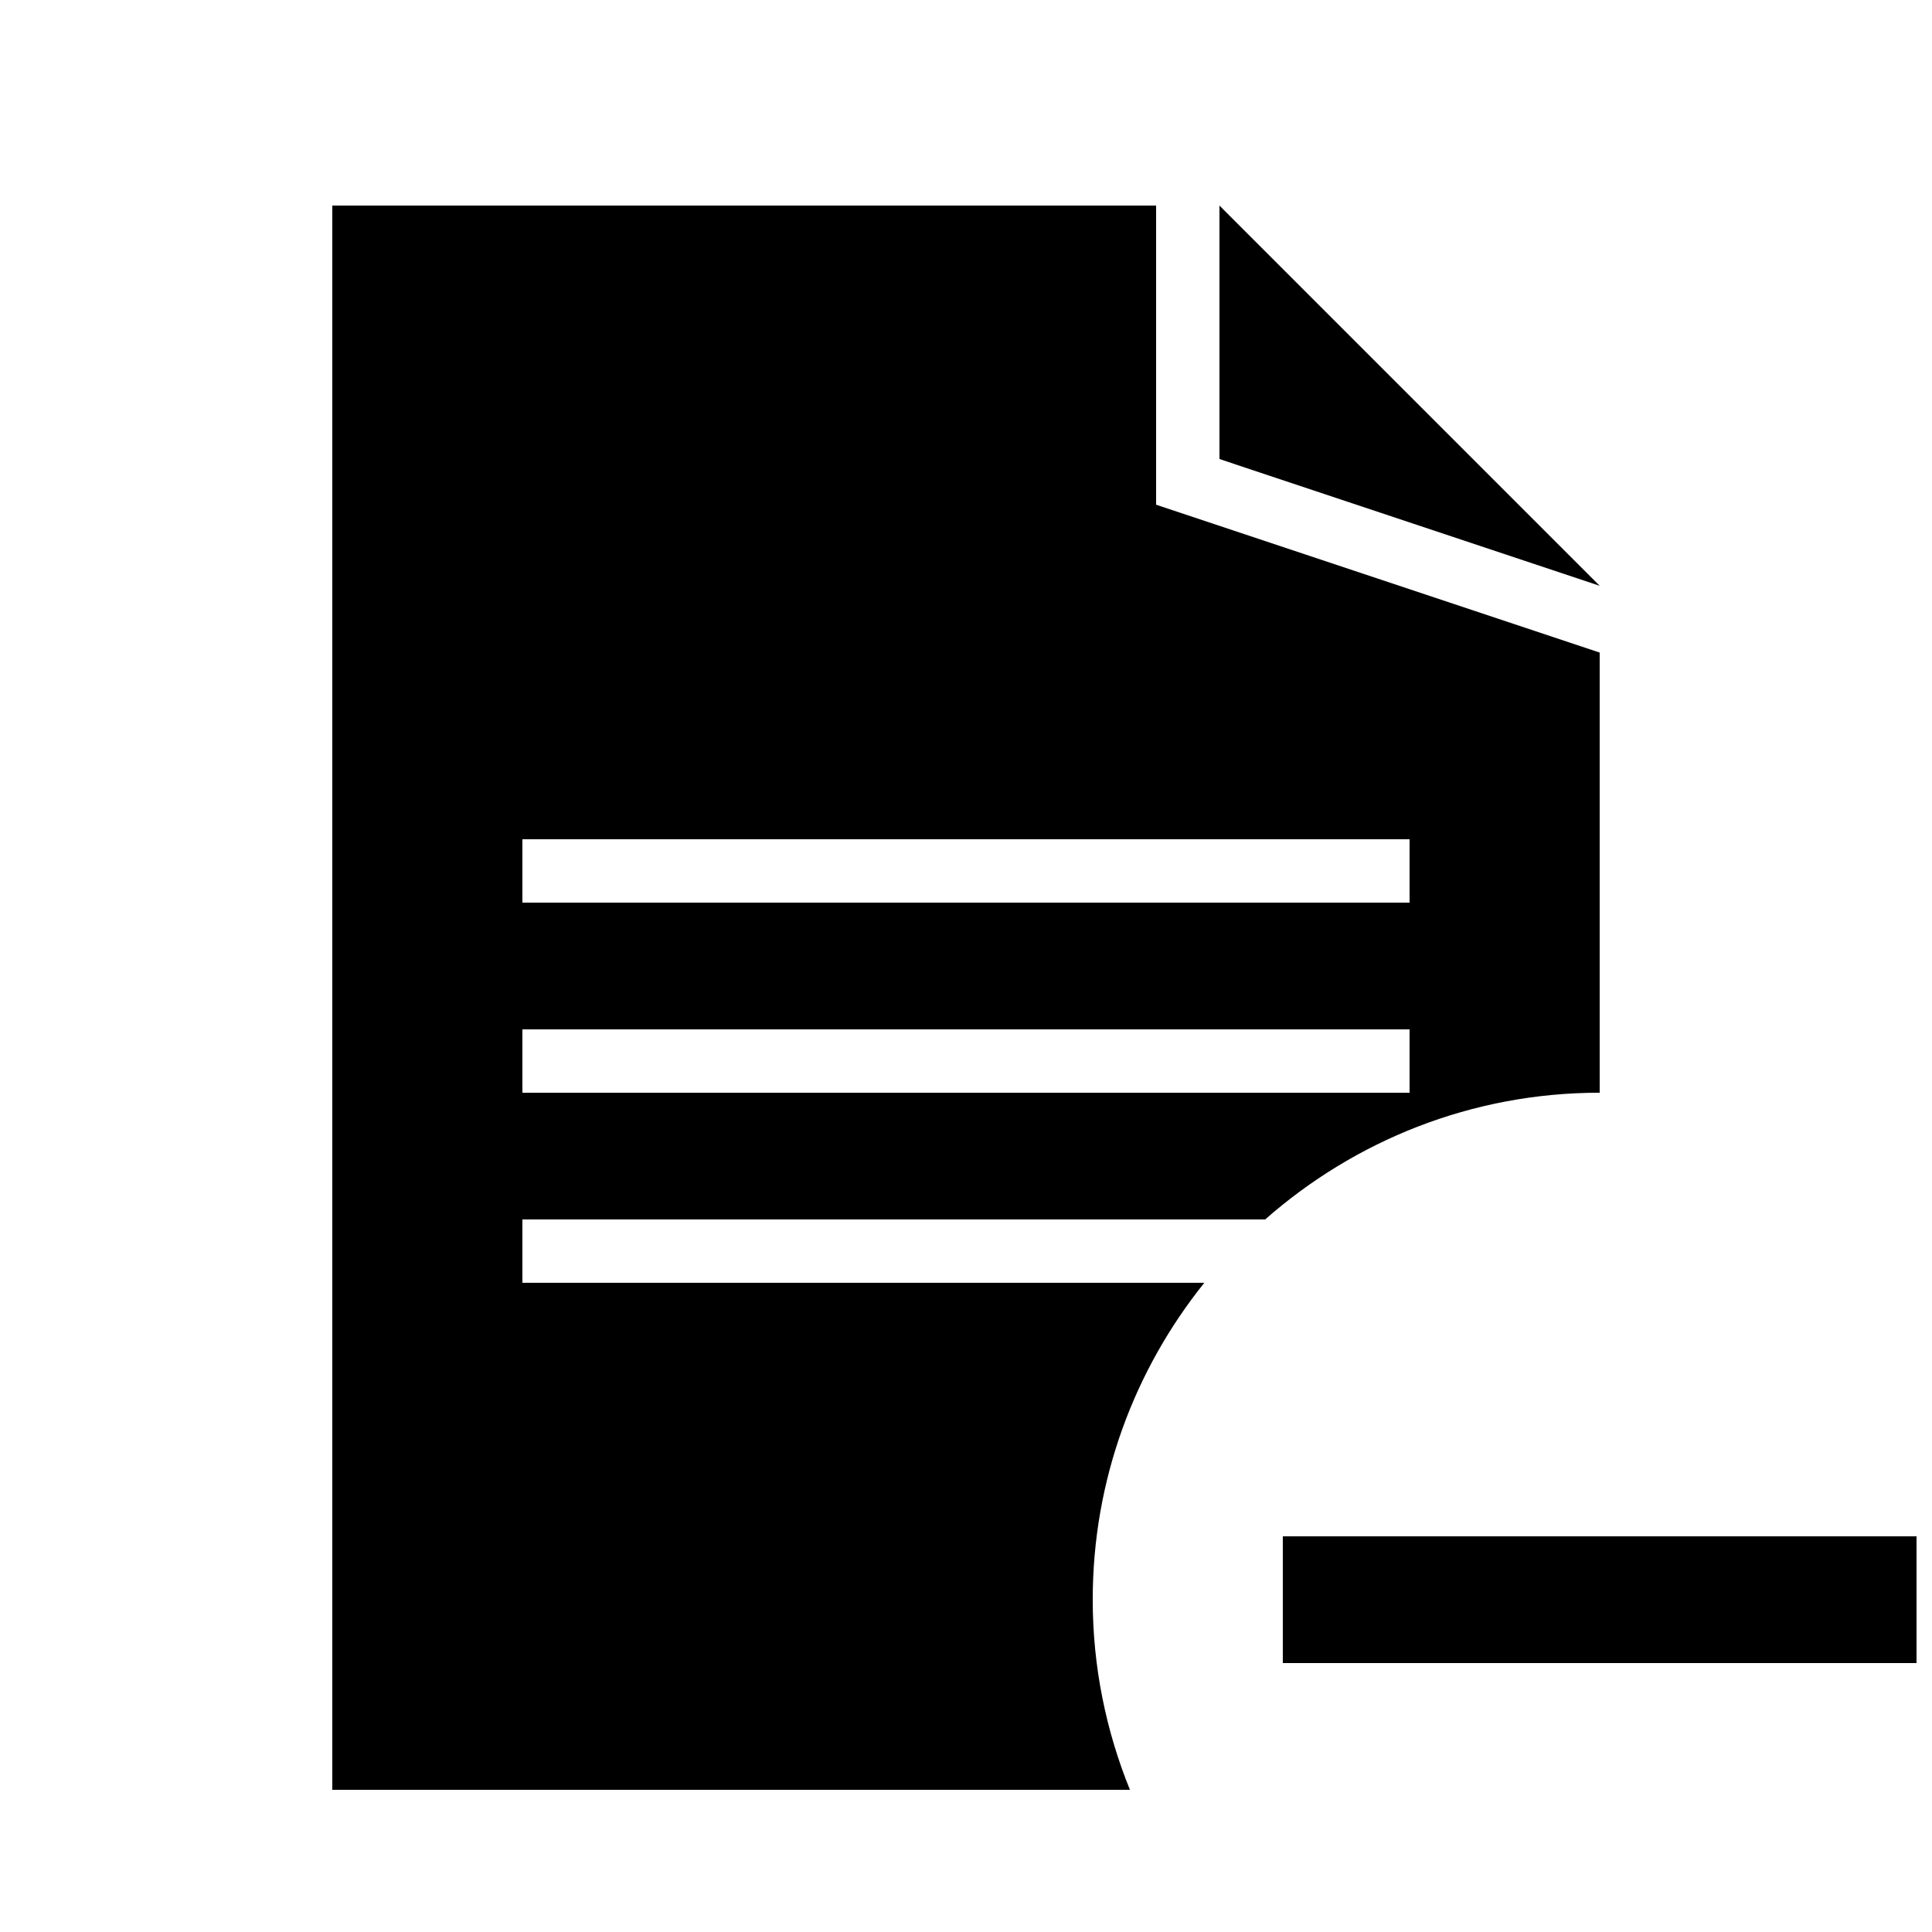
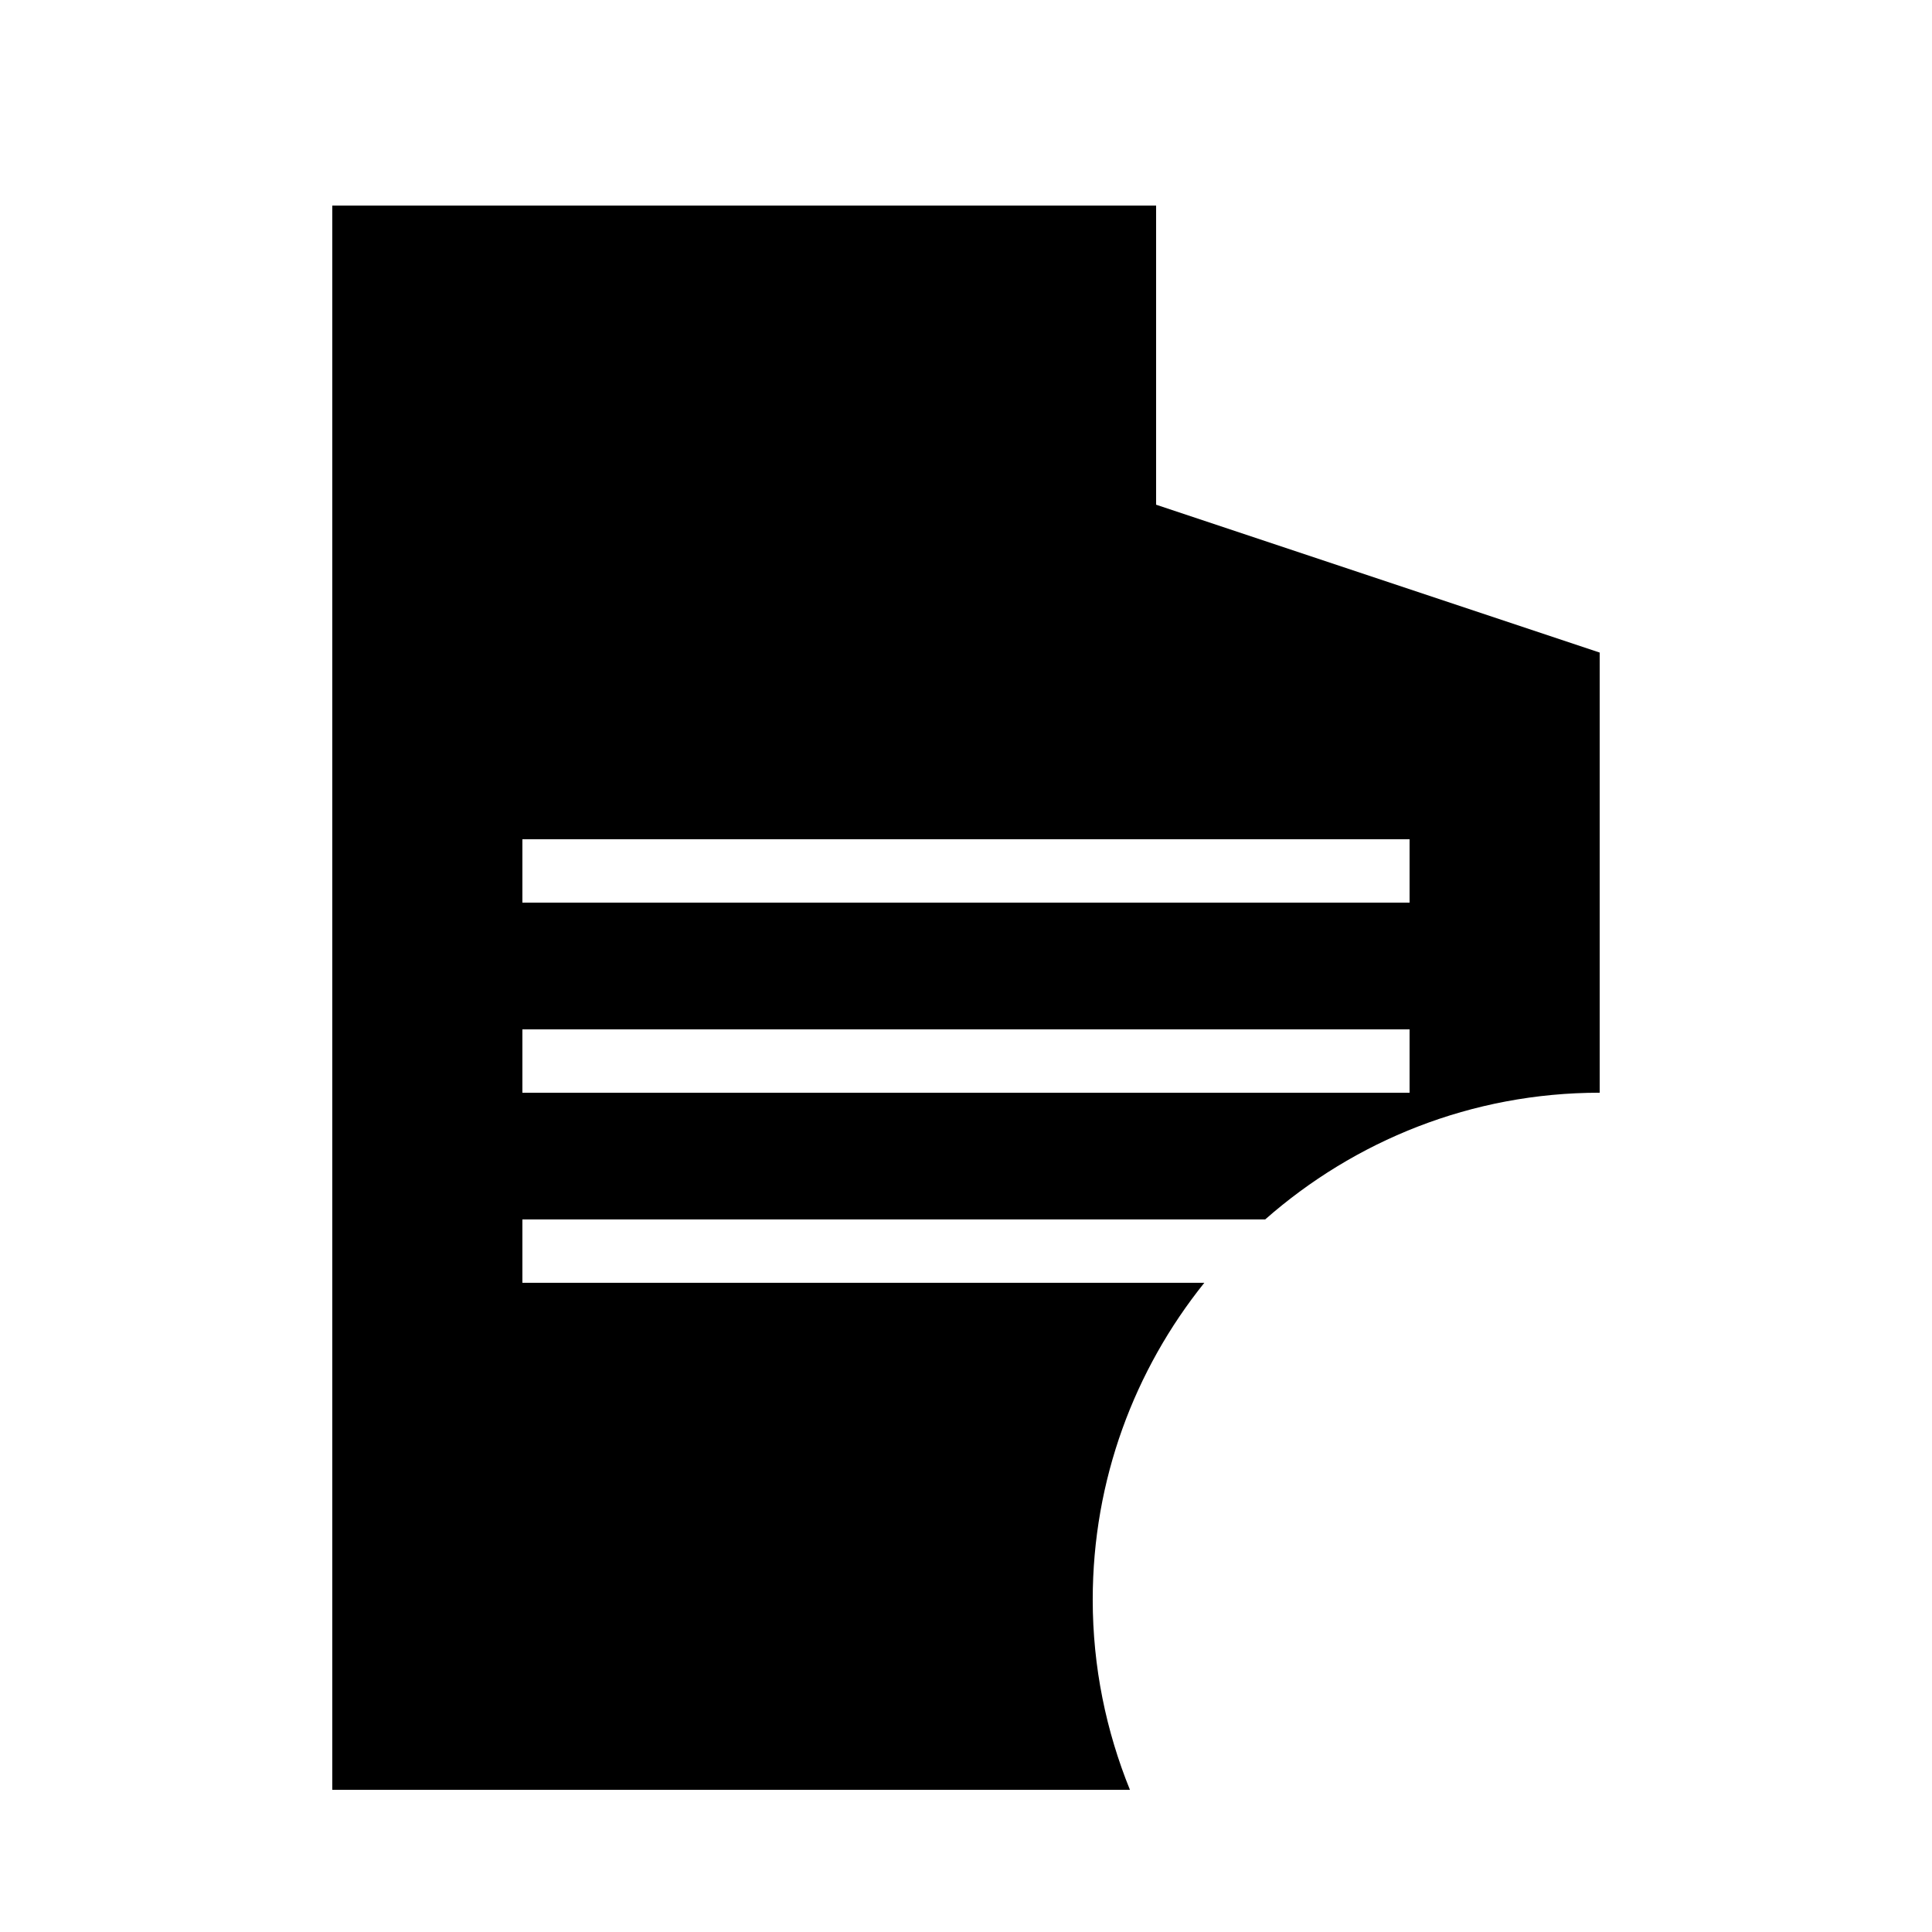
<svg xmlns="http://www.w3.org/2000/svg" width="800px" height="800px" version="1.1" viewBox="144 144 512 512">
  <defs>
    <clipPath id="a">
-       <path d="m483 551h168.9v34h-168.9z" />
-     </clipPath>
+       </clipPath>
  </defs>
-   <path d="m467.17 265.65 100.76 33.59-100.76-100.76z" />
  <path d="m463.16 483.96h-180.72v-16.793h196.84c23.68-20.84 54.648-33.586 88.652-33.586v-116.65l-117.55-39.18v-79.281h-218.32v419.84h211.38c-6.312-15.566-9.859-32.562-9.859-50.383 0-31.789 11.102-60.961 29.574-83.969zm-180.72-117.55h235.11v16.793h-235.11zm0 50.383h235.11v16.793h-235.11z" />
  <g clip-path="url(#a)">
-     <path d="m483.96 551.14h167.94v33.586h-167.94z" />
-   </g>
+     </g>
</svg>